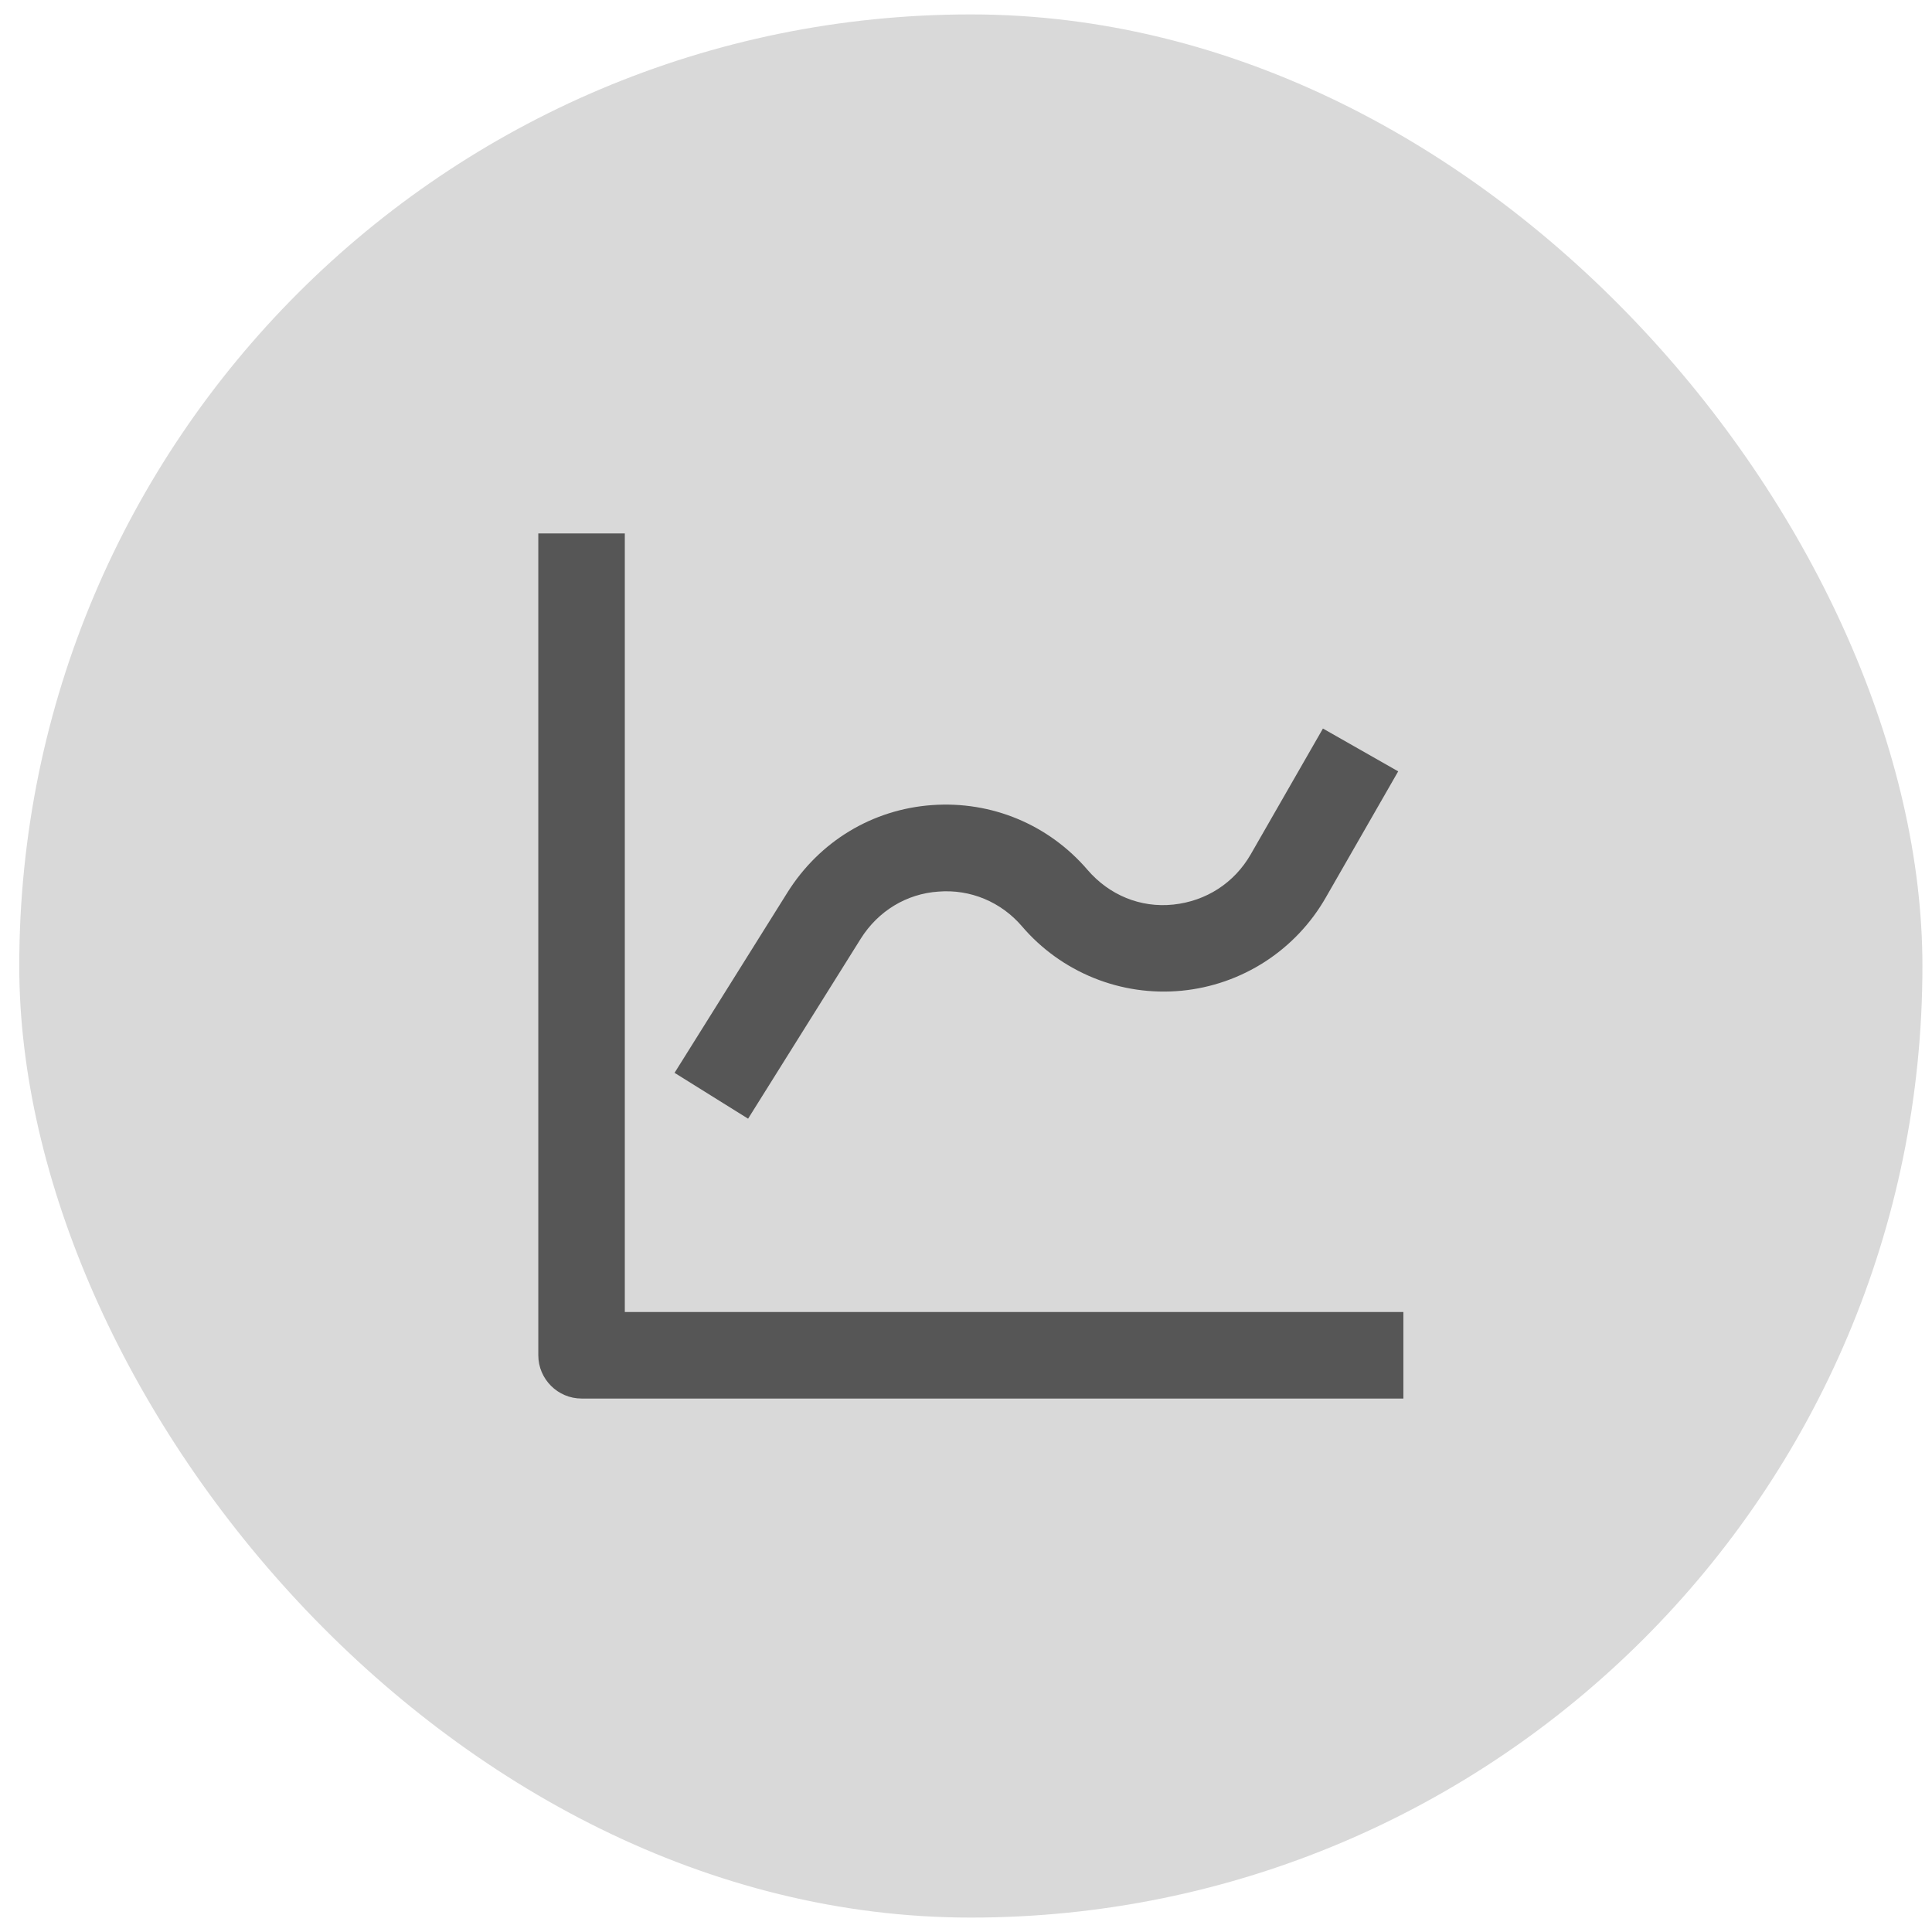
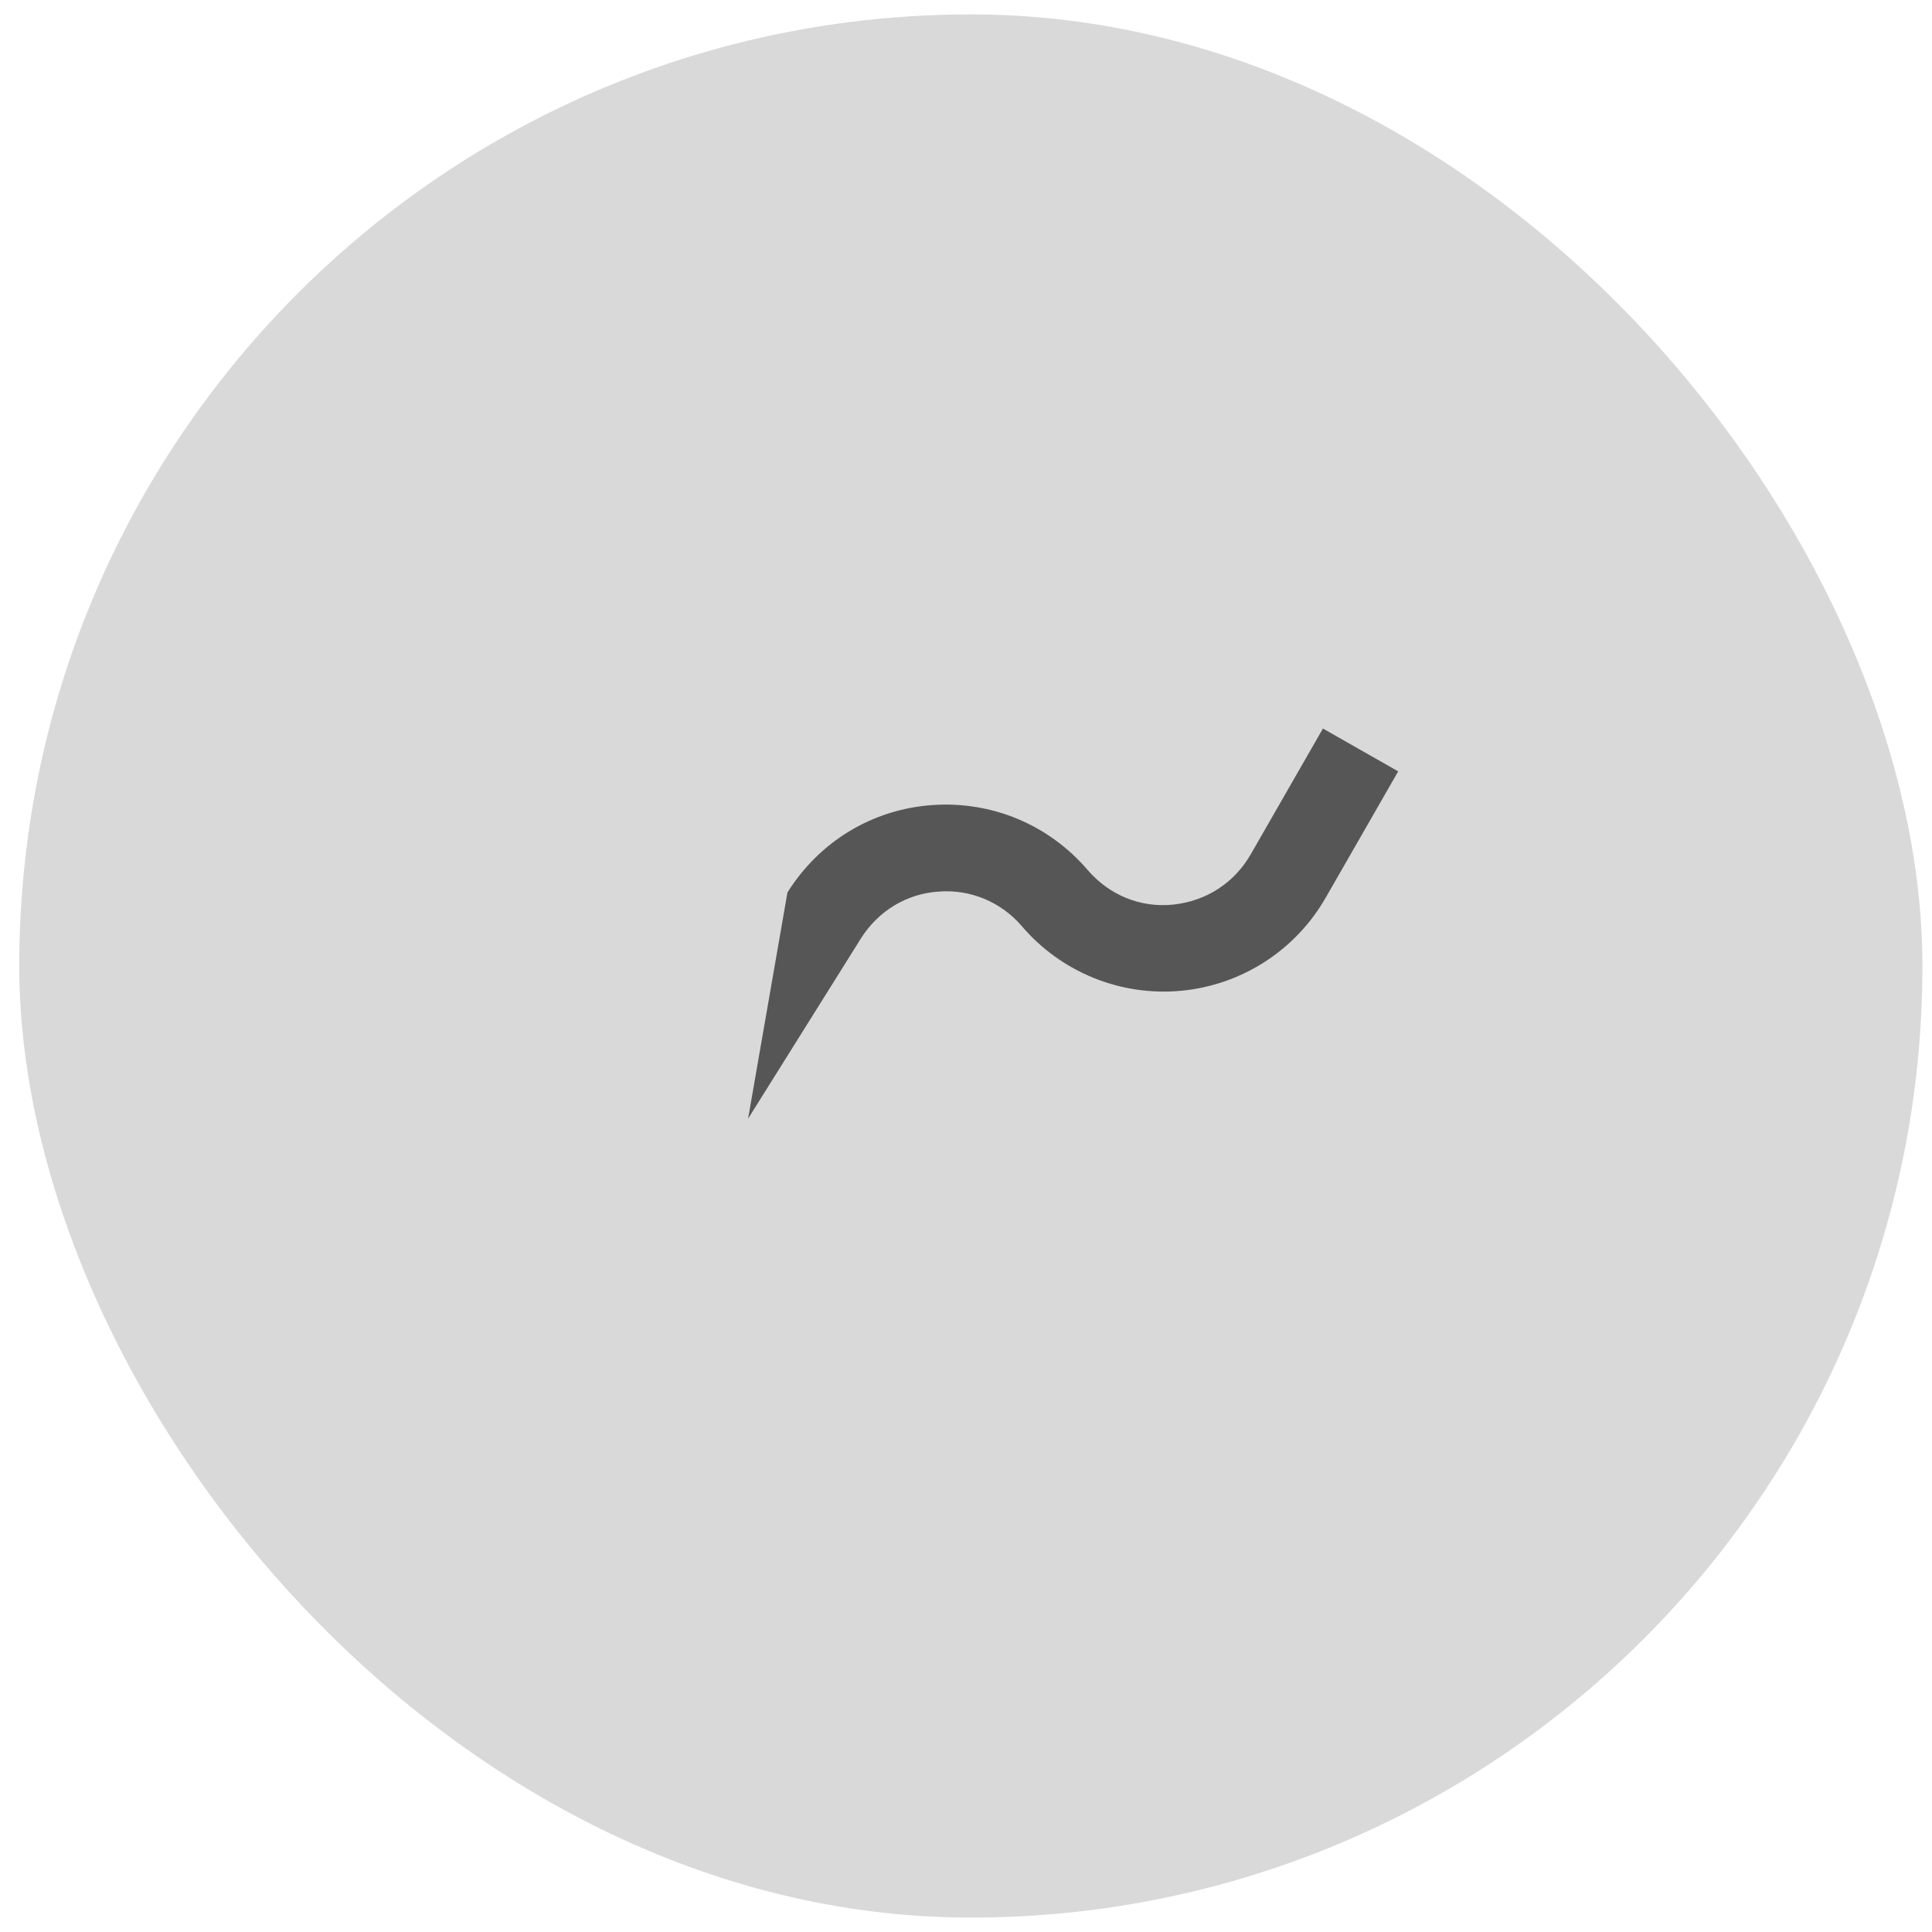
<svg xmlns="http://www.w3.org/2000/svg" width="67" height="67" viewBox="0 0 67 67" fill="none">
  <rect x="0.668" y="0.5" width="66" height="66" rx="33" fill="#D9D9D9" />
-   <path d="M21.668 18.5H18.668V47C18.668 47.825 19.343 48.5 20.168 48.5H48.668V45.5H21.668V18.5Z" fill="#565656" />
-   <path d="M32.543 30.92C33.653 30.83 34.718 31.28 35.438 32.12C36.112 32.91 36.968 33.525 37.931 33.915C38.894 34.305 39.937 34.456 40.971 34.358C42.006 34.259 43.001 33.913 43.873 33.349C44.745 32.784 45.469 32.018 45.983 31.115L48.488 26.75L45.878 25.265L43.373 29.63C42.803 30.62 41.828 31.25 40.688 31.37C39.548 31.49 38.468 31.04 37.718 30.17C36.368 28.595 34.388 27.77 32.318 27.92C30.248 28.07 28.418 29.18 27.308 30.95L23.393 37.205L25.943 38.795L29.858 32.54C30.458 31.595 31.433 30.995 32.543 30.92Z" fill="#565656" />
+   <path d="M32.543 30.92C33.653 30.83 34.718 31.28 35.438 32.12C36.112 32.91 36.968 33.525 37.931 33.915C38.894 34.305 39.937 34.456 40.971 34.358C42.006 34.259 43.001 33.913 43.873 33.349C44.745 32.784 45.469 32.018 45.983 31.115L48.488 26.75L45.878 25.265L43.373 29.63C42.803 30.62 41.828 31.25 40.688 31.37C39.548 31.49 38.468 31.04 37.718 30.17C36.368 28.595 34.388 27.77 32.318 27.92C30.248 28.07 28.418 29.18 27.308 30.95L25.943 38.795L29.858 32.54C30.458 31.595 31.433 30.995 32.543 30.92Z" fill="#565656" />
</svg>